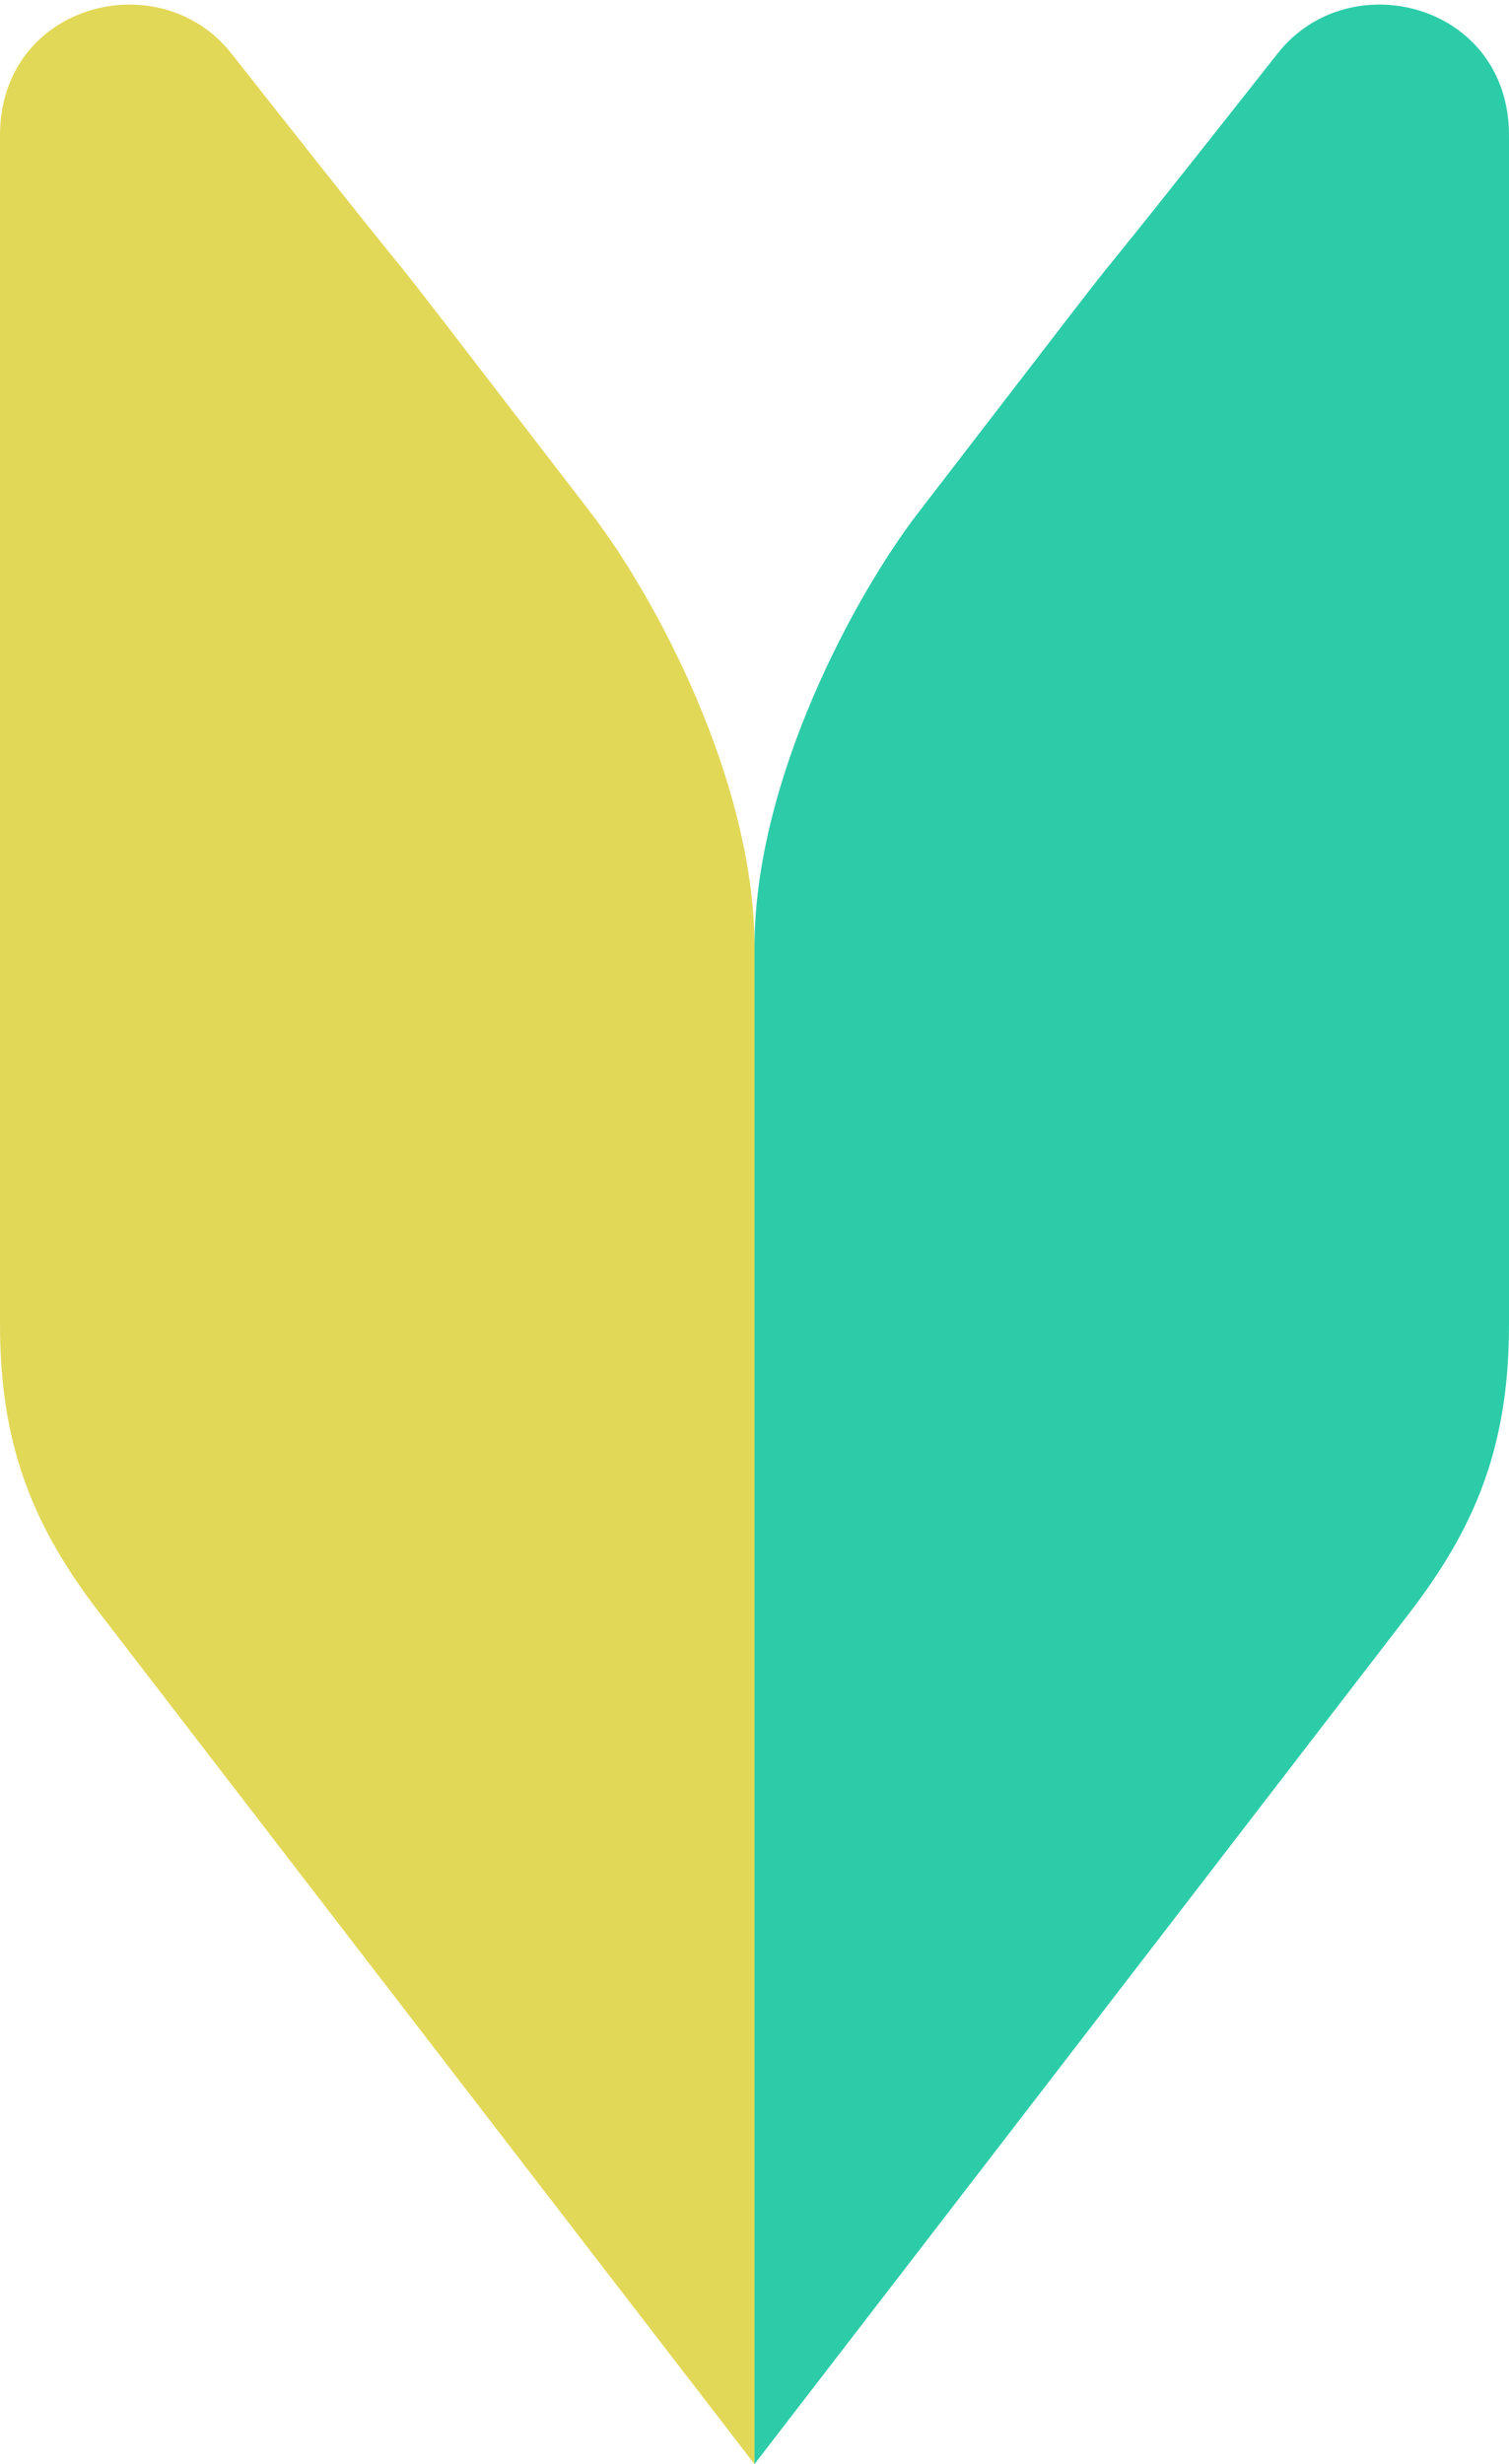
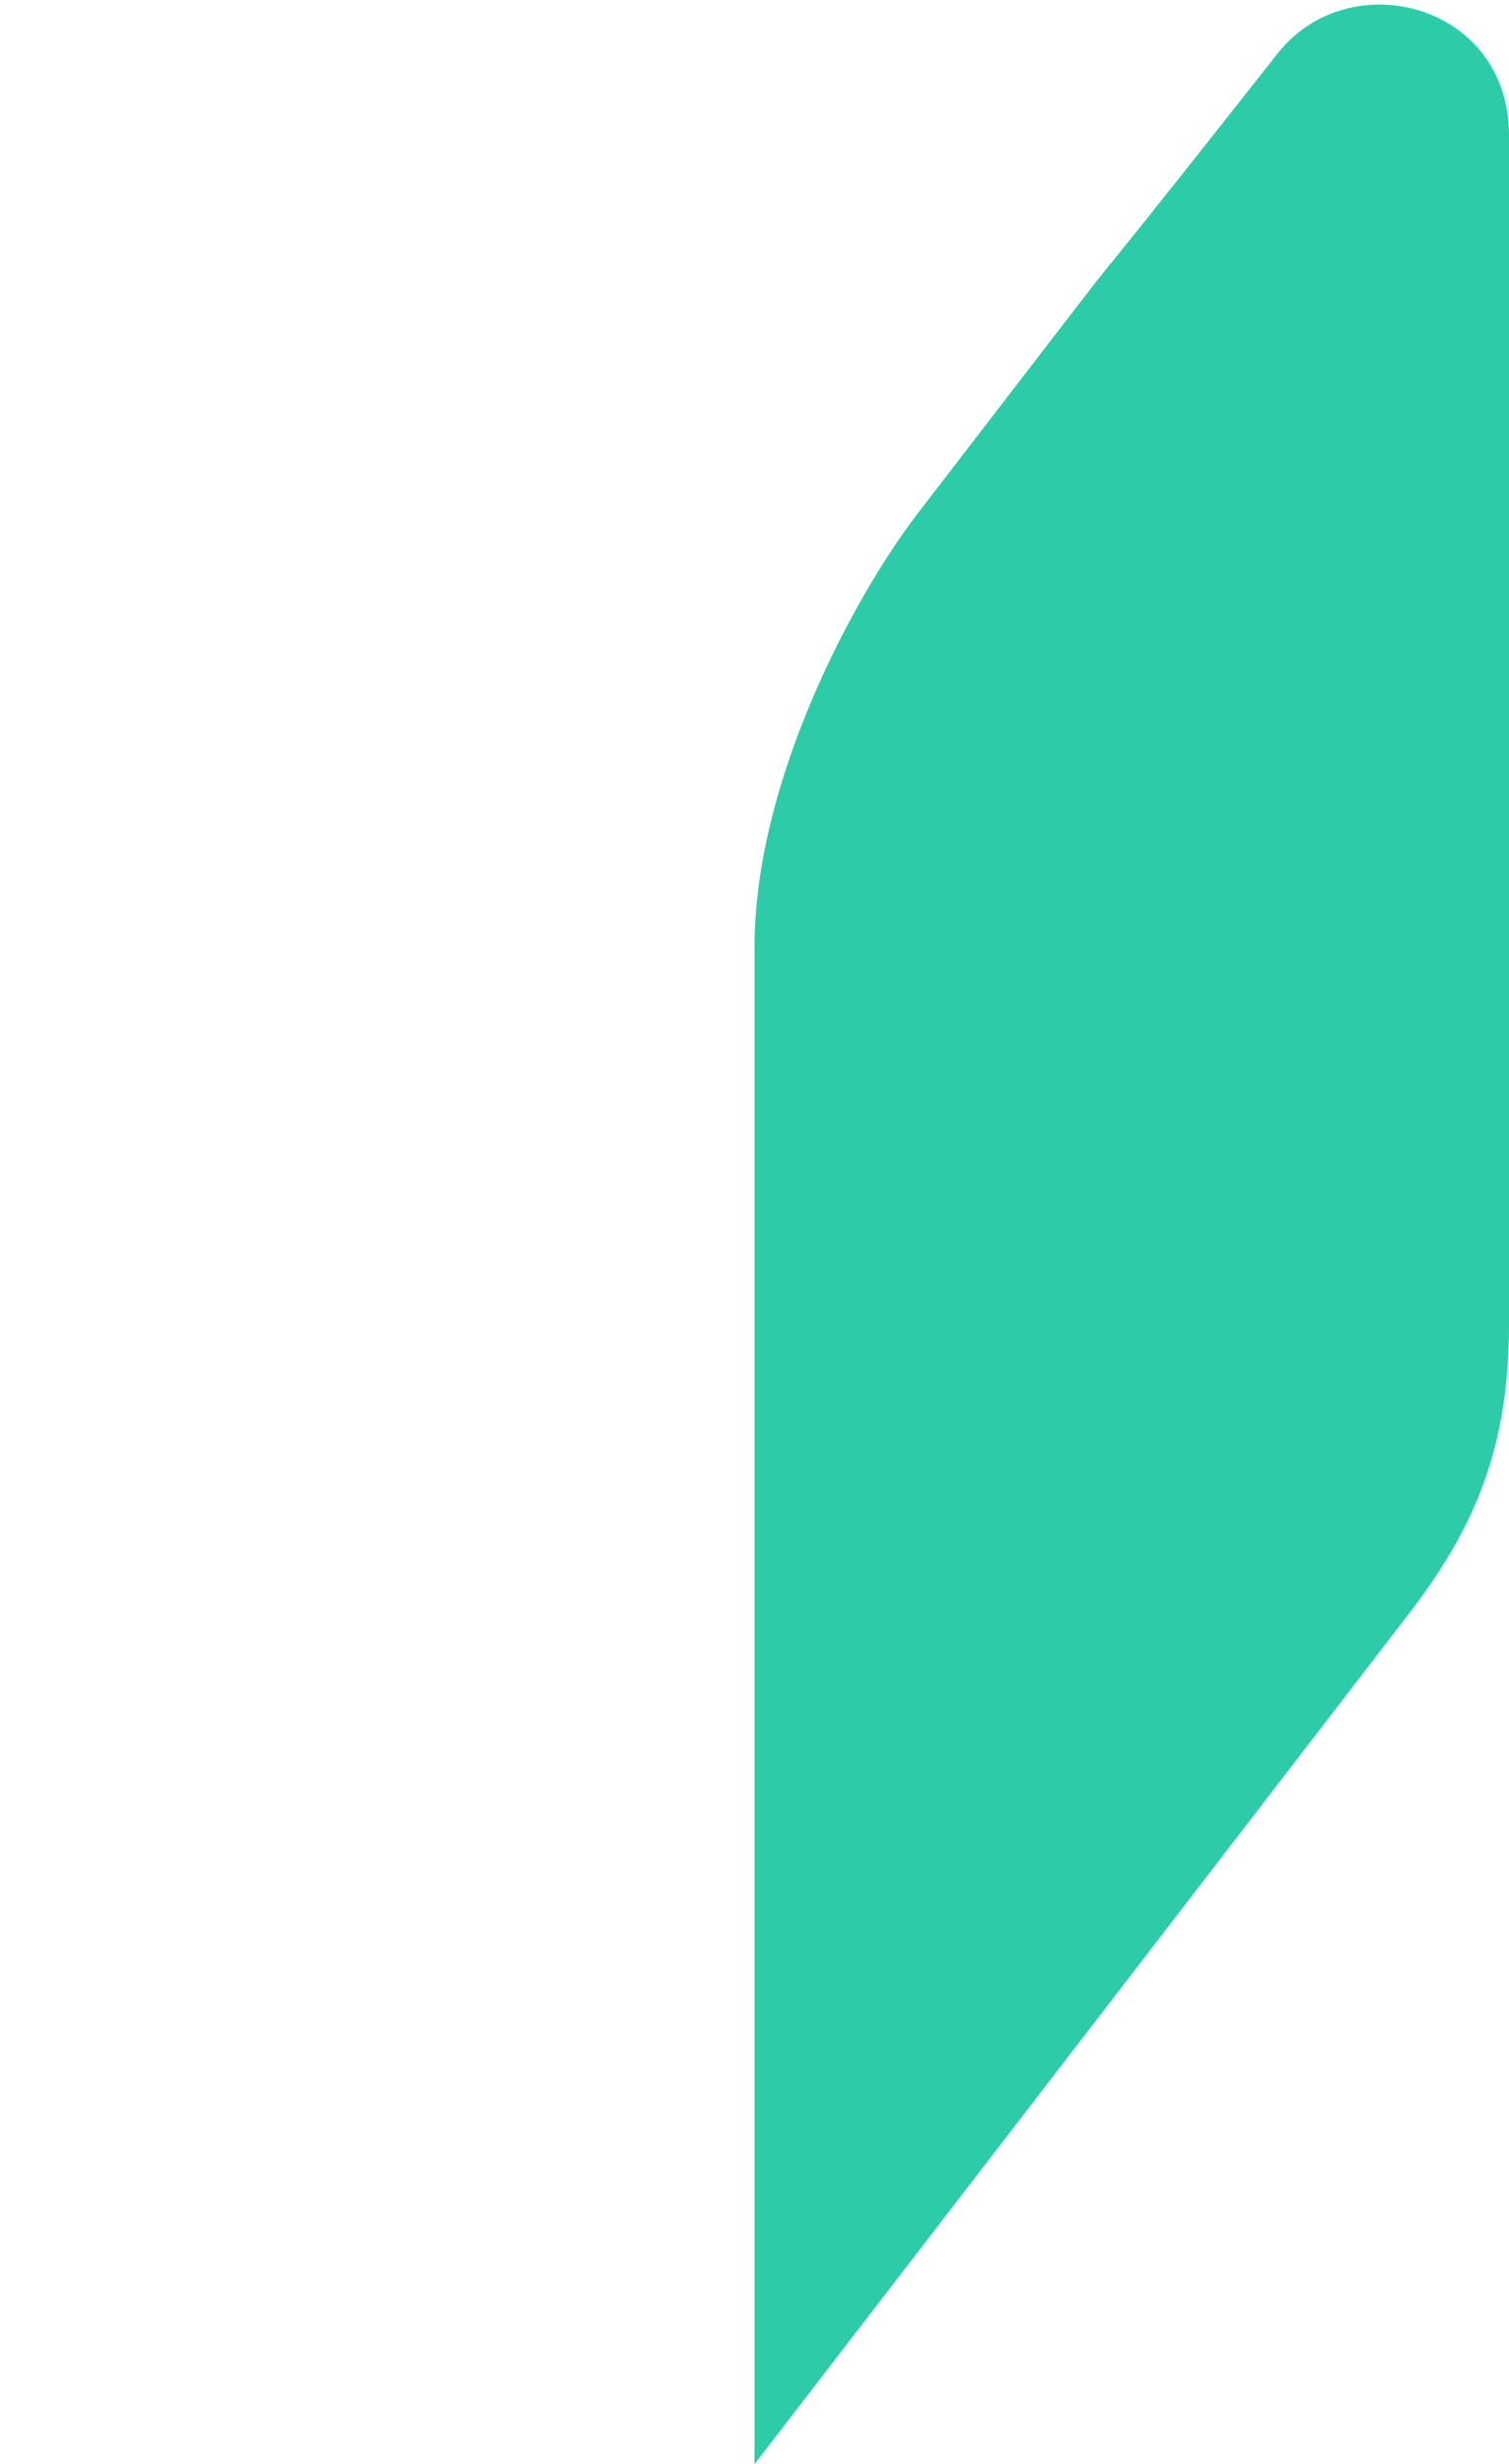
<svg xmlns="http://www.w3.org/2000/svg" width="212" height="346" viewBox="0 0 212 346">
  <defs>
    <style>
      .cls-1 {
        fill: #e2d858;
      }

      .cls-1, .cls-2 {
        fill-rule: evenodd;
      }

      .cls-2 {
        fill: #2dcca9;
      }
    </style>
  </defs>
-   <path id="パス" class="cls-1" d="M0,19V186c0,17,4.668,28.368,14,40.5C69,298,106,346,106,346V133c0-23.5-14.134-49.484-23-61C39.5,15.5,73.5,59.5,32.5,7.5,22.43-5.272,0,.5,0,19Z" />
  <path id="パス-2" data-name="パス" class="cls-2" d="M212,19V186c0,17-4.668,28.368-14,40.5C143,298,106,346,106,346V133c0-23.5,14.133-49.484,23-61,43.5-56.5,9.5-12.5,50.5-64.5C189.57-5.272,212,.5,212,19Z" />
</svg>